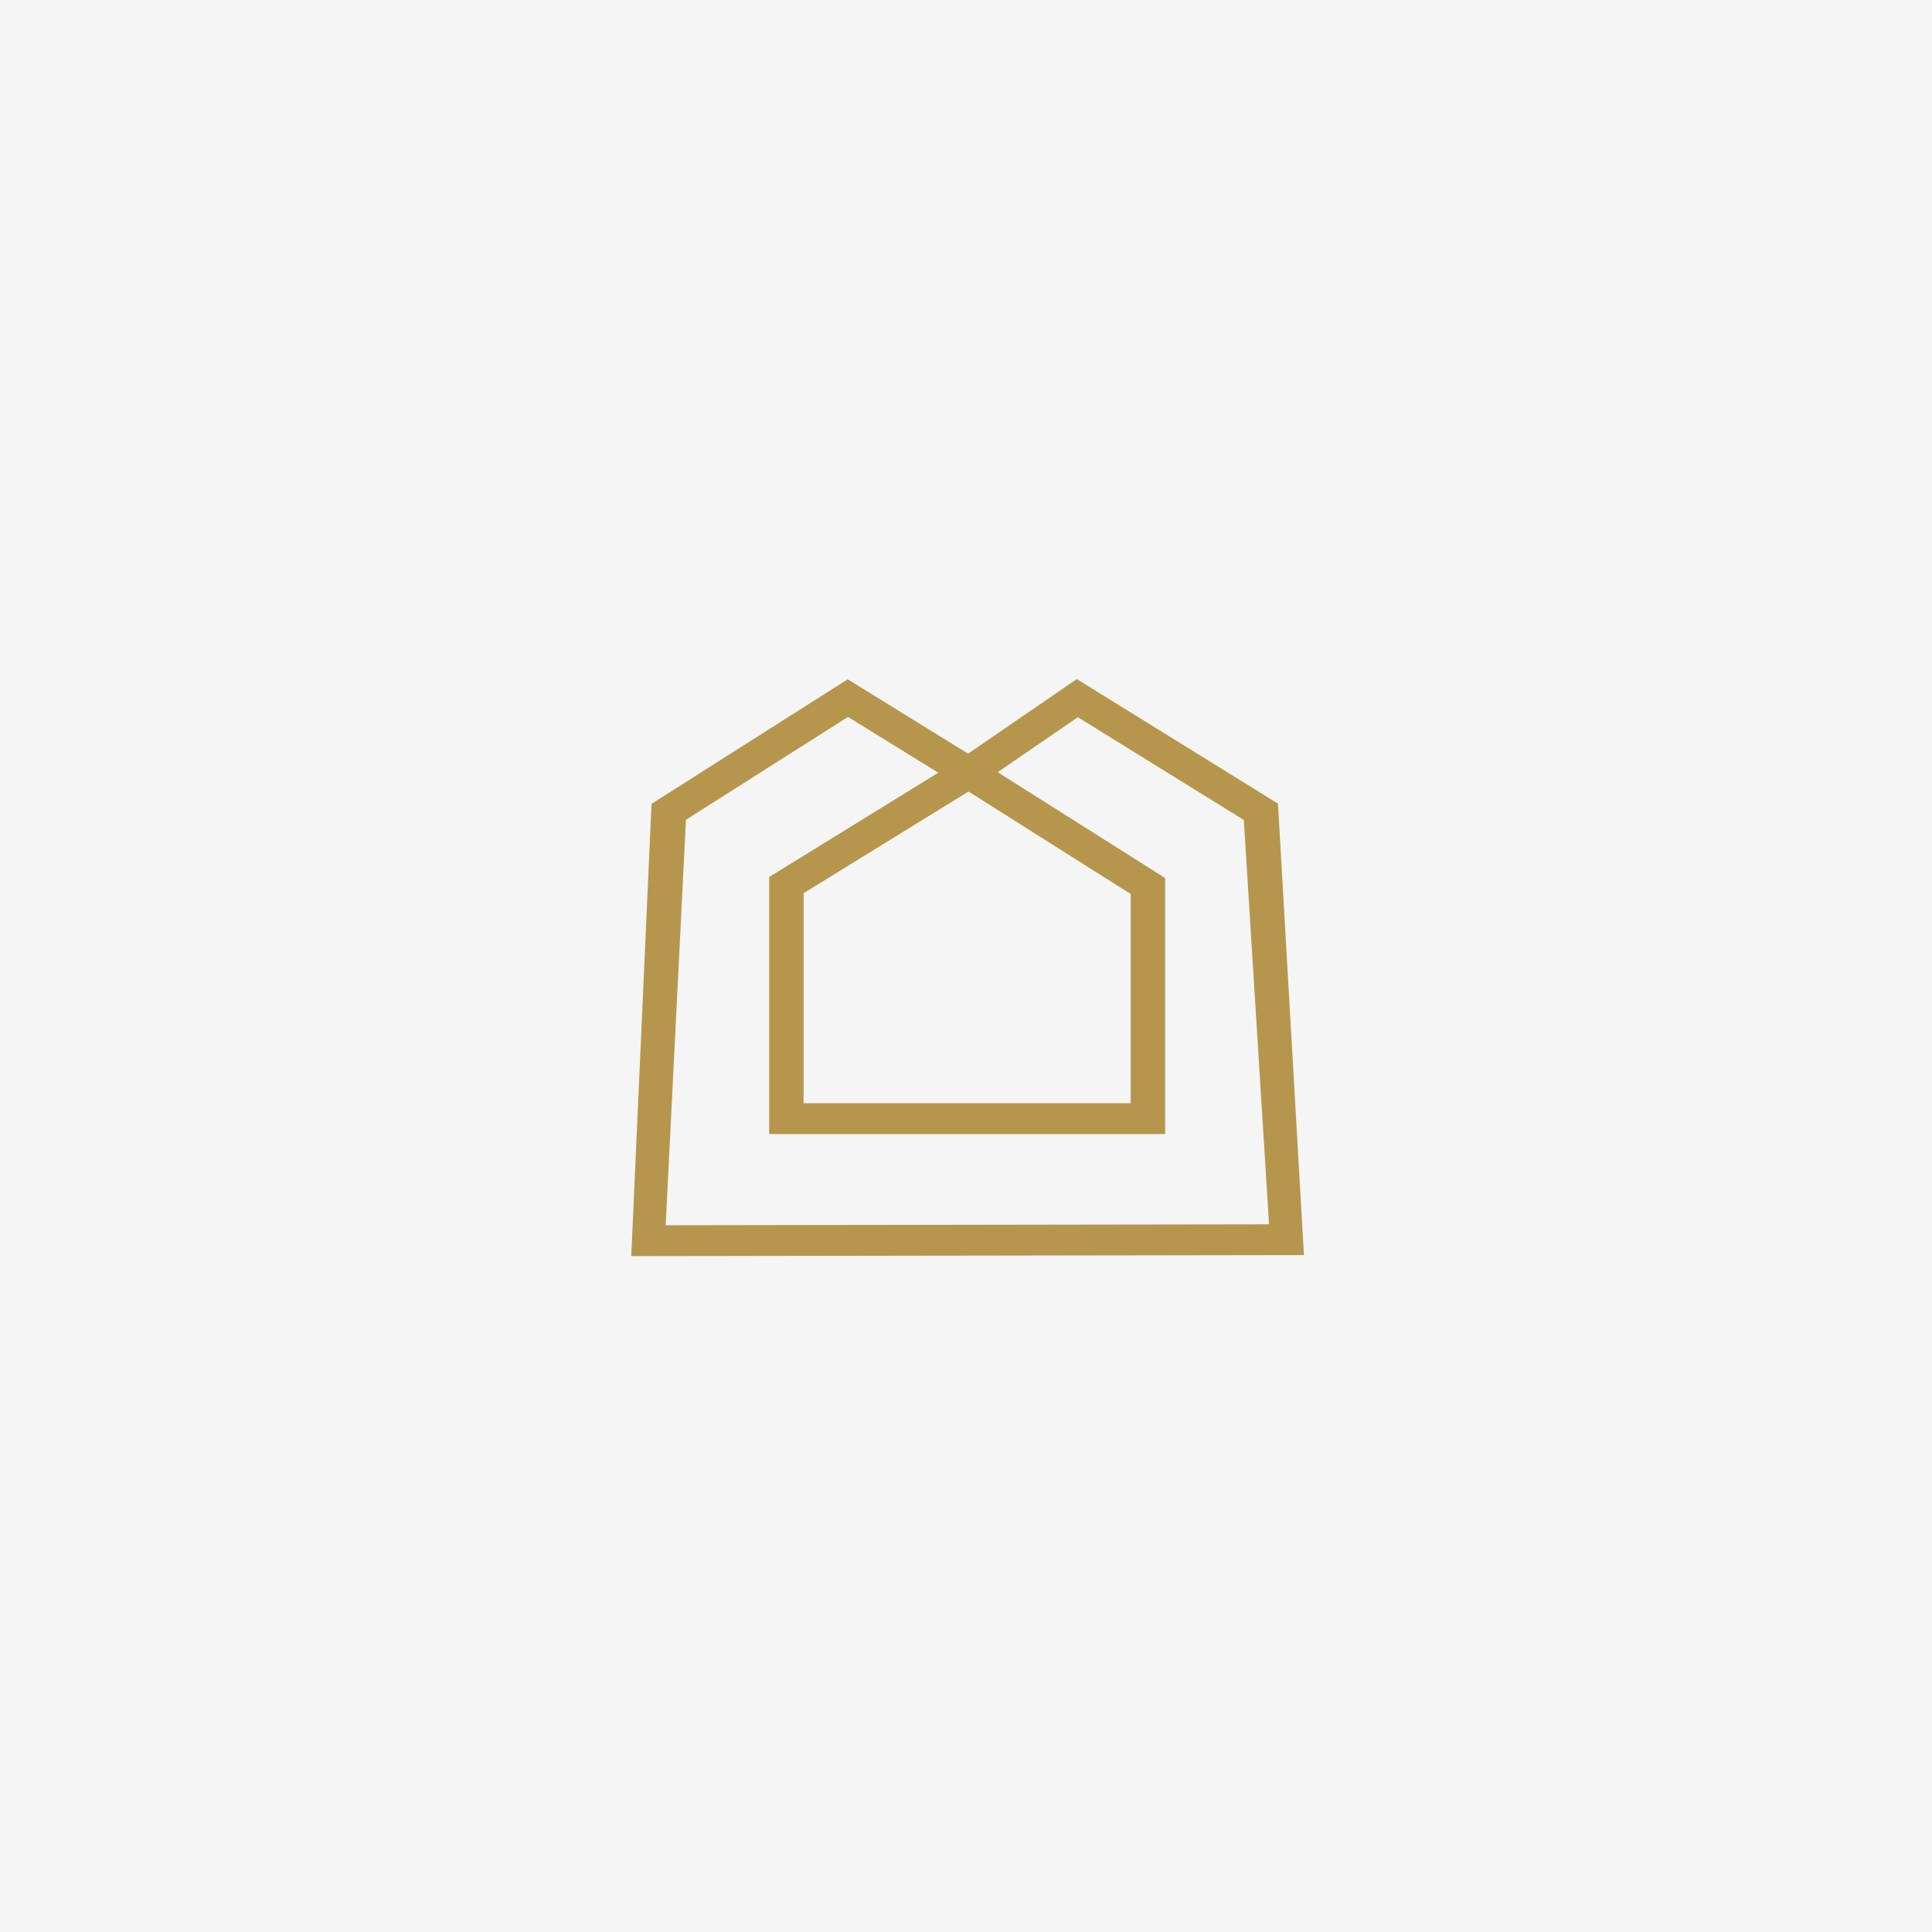
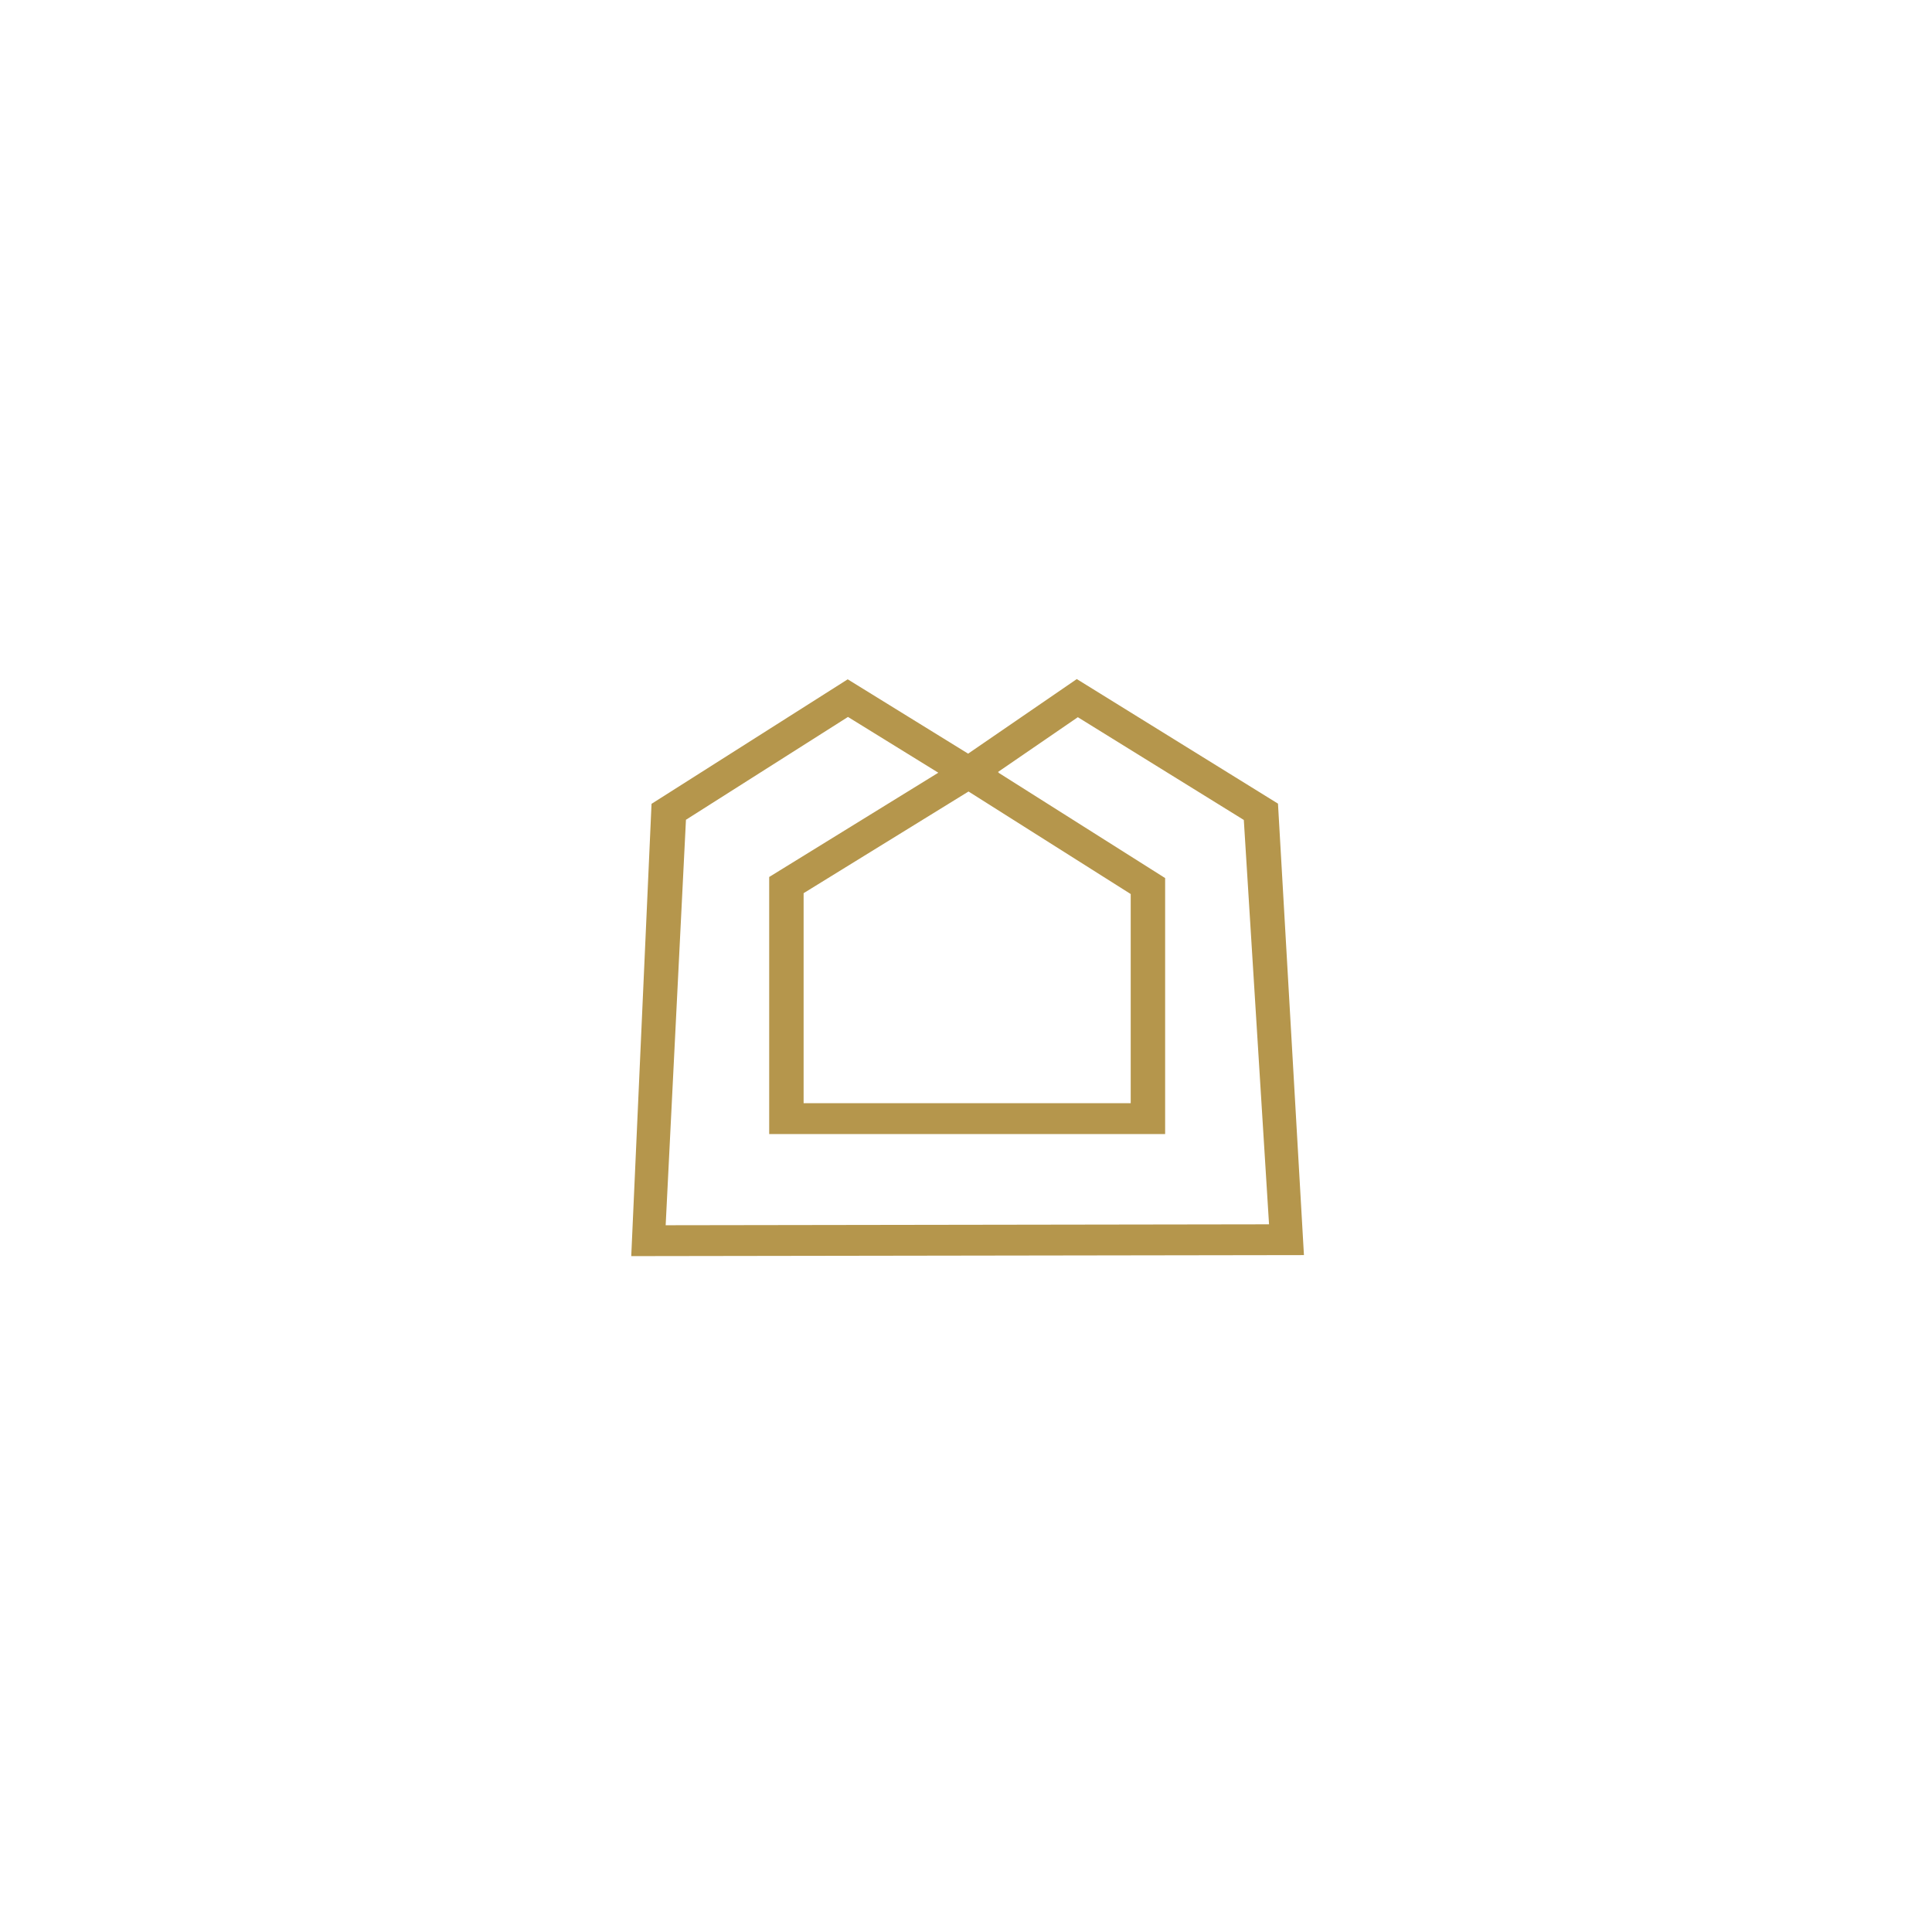
<svg xmlns="http://www.w3.org/2000/svg" fill="none" height="606" viewBox="0 0 606 606" width="606">
-   <path d="m0 0h606v606h-606z" fill="#f5f5f5" />
  <path d="m400.859 252.071 8.141 141.609-211 .32 6.364-141.868 61.532-39.054 37.769 23.316 34.087-23.394zm-97.068-3.805-51.727 31.892v65.881h102.6v-65.613zm-94.994 136.047 189.256-.286-7.912-126.838-52.061-32.23-25.072 17.205.338.211-.076.046 52.192 32.995v80.292h-124.193v-80.63l53.046-32.707-28.335-17.494-50.818 32.254z" fill="#b5964c" />
</svg>